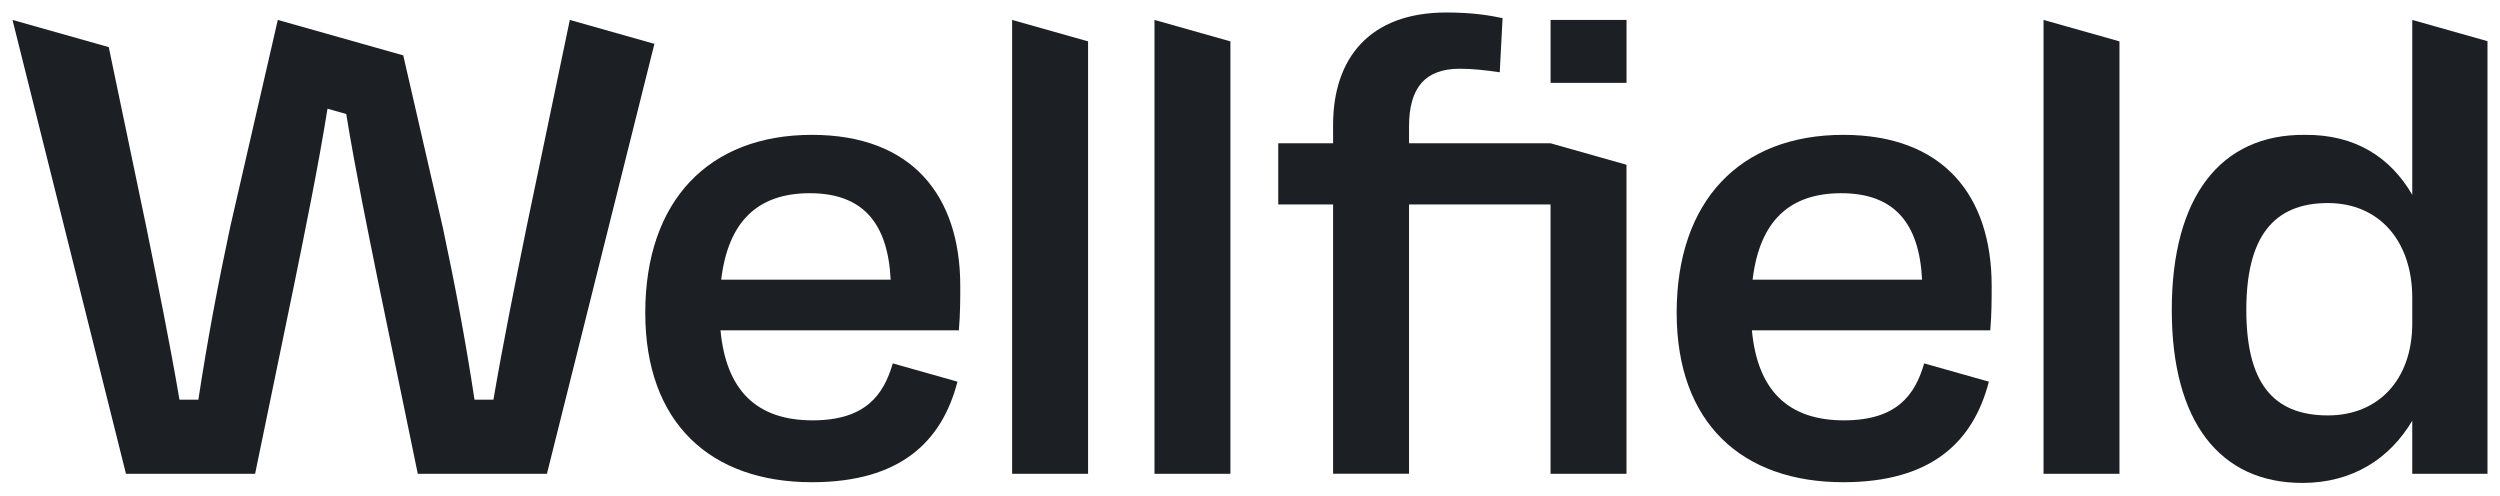
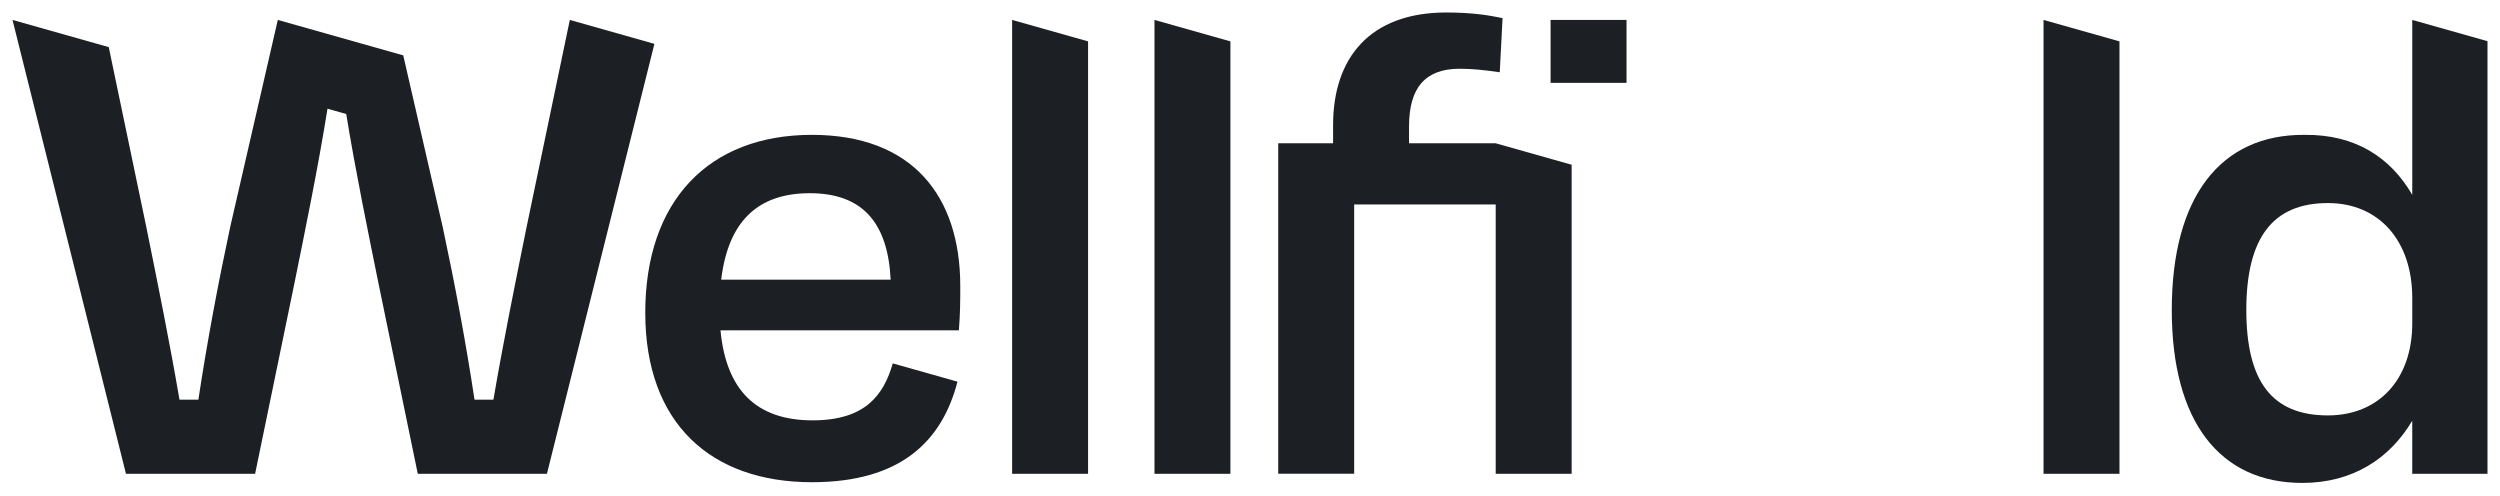
<svg xmlns="http://www.w3.org/2000/svg" version="1.1" id="Layer_1" x="0px" y="0px" viewBox="0 0 2000 397" style="enable-background:new 0 0 2000 397;" xml:space="preserve">
  <style type="text/css">
	.st0{fill:#1C2024;}
</style>
  <g>
    <path class="st0" d="M649.53,107.88c-82.69,0-133.32,52.88-133.32,142.32c0,88.32,52.32,135.57,133.32,135.57   c70.88,0,104.07-32.63,116.45-80.44l-51.76-14.62c-7.31,25.31-21.94,45.57-64.13,45.57c-45.01,0-69.19-24.19-73.69-72h190.7   c1.12-13.5,1.12-25.31,1.12-35.44C768.22,156.26,729.41,107.88,649.53,107.88z M576.96,223.76c5.63-47.25,29.82-69.19,70.88-69.19   c42.19,0,62.44,23.62,64.69,69.19H576.96z" />
    <rect x="1240.46" y="15.94" class="st0" width="60.76" height="50.34" />
    <polygon class="st0" points="809.7,379.02 870.46,379.02 870.46,33.1 809.7,15.94  " />
-     <path class="st0" d="M1474.65,107.88c-82.69,0-133.32,52.88-133.32,142.32c0,88.32,52.32,135.57,133.32,135.57   c70.88,0,104.07-32.63,116.45-80.44l-51.76-14.62c-7.31,25.31-21.94,45.57-64.13,45.57c-45.01,0-69.19-24.19-73.69-72h190.7   c1.12-13.5,1.12-25.31,1.12-35.44C1593.35,156.26,1554.53,107.88,1474.65,107.88z M1402.08,223.76   c5.63-47.25,29.82-69.19,70.88-69.19c42.19,0,62.44,23.62,64.69,69.19H1402.08z" />
    <polygon class="st0" points="1634.83,379.02 1695.58,379.02 1695.58,33.1 1634.83,15.94  " />
    <polygon class="st0" points="923.58,379.02 984.33,379.02 984.33,33.1 923.58,15.94  " />
-     <path class="st0" d="M1127.23,114.63v-13.5c0-30.94,12.94-46.13,40.5-46.13c10.69,0,20.25,1.12,32.07,2.81l2.25-43.32   c-10.69-2.25-24.19-4.5-45.01-4.5c-61.32,0-90.57,36.56-90.57,90v14.63h-43.88v48.94h43.88v215.45h60.75V163.57h113.22v215.45   h60.75V131.8l-60.75-17.17H1127.23z" />
+     <path class="st0" d="M1127.23,114.63v-13.5c0-30.94,12.94-46.13,40.5-46.13c10.69,0,20.25,1.12,32.07,2.81l2.25-43.32   c-10.69-2.25-24.19-4.5-45.01-4.5c-61.32,0-90.57,36.56-90.57,90v14.63h-43.88v48.94v215.45h60.75V163.57h113.22v215.45   h60.75V131.8l-60.75-17.17H1127.23z" />
    <path class="st0" d="M1929.81,15.94v139.92c-17.42-29.98-45.6-48.41-86.09-47.97c-67.2-0.56-106.3,49.5-106.3,140.07   c0,89.44,38.48,138.38,104.46,138.38c40.23,0,69.9-19.42,87.92-49.75v42.44H1990V32.95L1929.81,15.94z M1929.81,258.64   c0,45-27,73.69-67.5,73.69c-45,0-65.25-27.56-65.25-84.38c0-57.94,21.37-85.5,65.25-85.5c41.07,0,67.5,30.38,67.5,75.94V258.64z" />
    <path class="st0" d="M455.86,15.94l-34.49,165.21c-9.68,47.8-18.76,92.59-26.63,138.57h-15.12c-7.26-47.8-15.74-92.58-25.42-137.97   L323.47,48.1l-0.88-3.81L222.24,15.94l-38.12,165.81c-9.68,45.39-18.16,90.17-25.42,137.97h-15.12   c-7.87-45.99-16.95-90.77-26.63-138.57L87,37.69L10,15.94l90.77,363.09h103.32l31.47-152.5c8.29-40.91,19.1-93.42,26.44-139.57   l14.99,4.24c7.32,45.1,17.73,95.67,25.77,135.34l31.47,152.5h103.32l85.99-343.96L455.86,15.94z" />
  </g>
</svg>